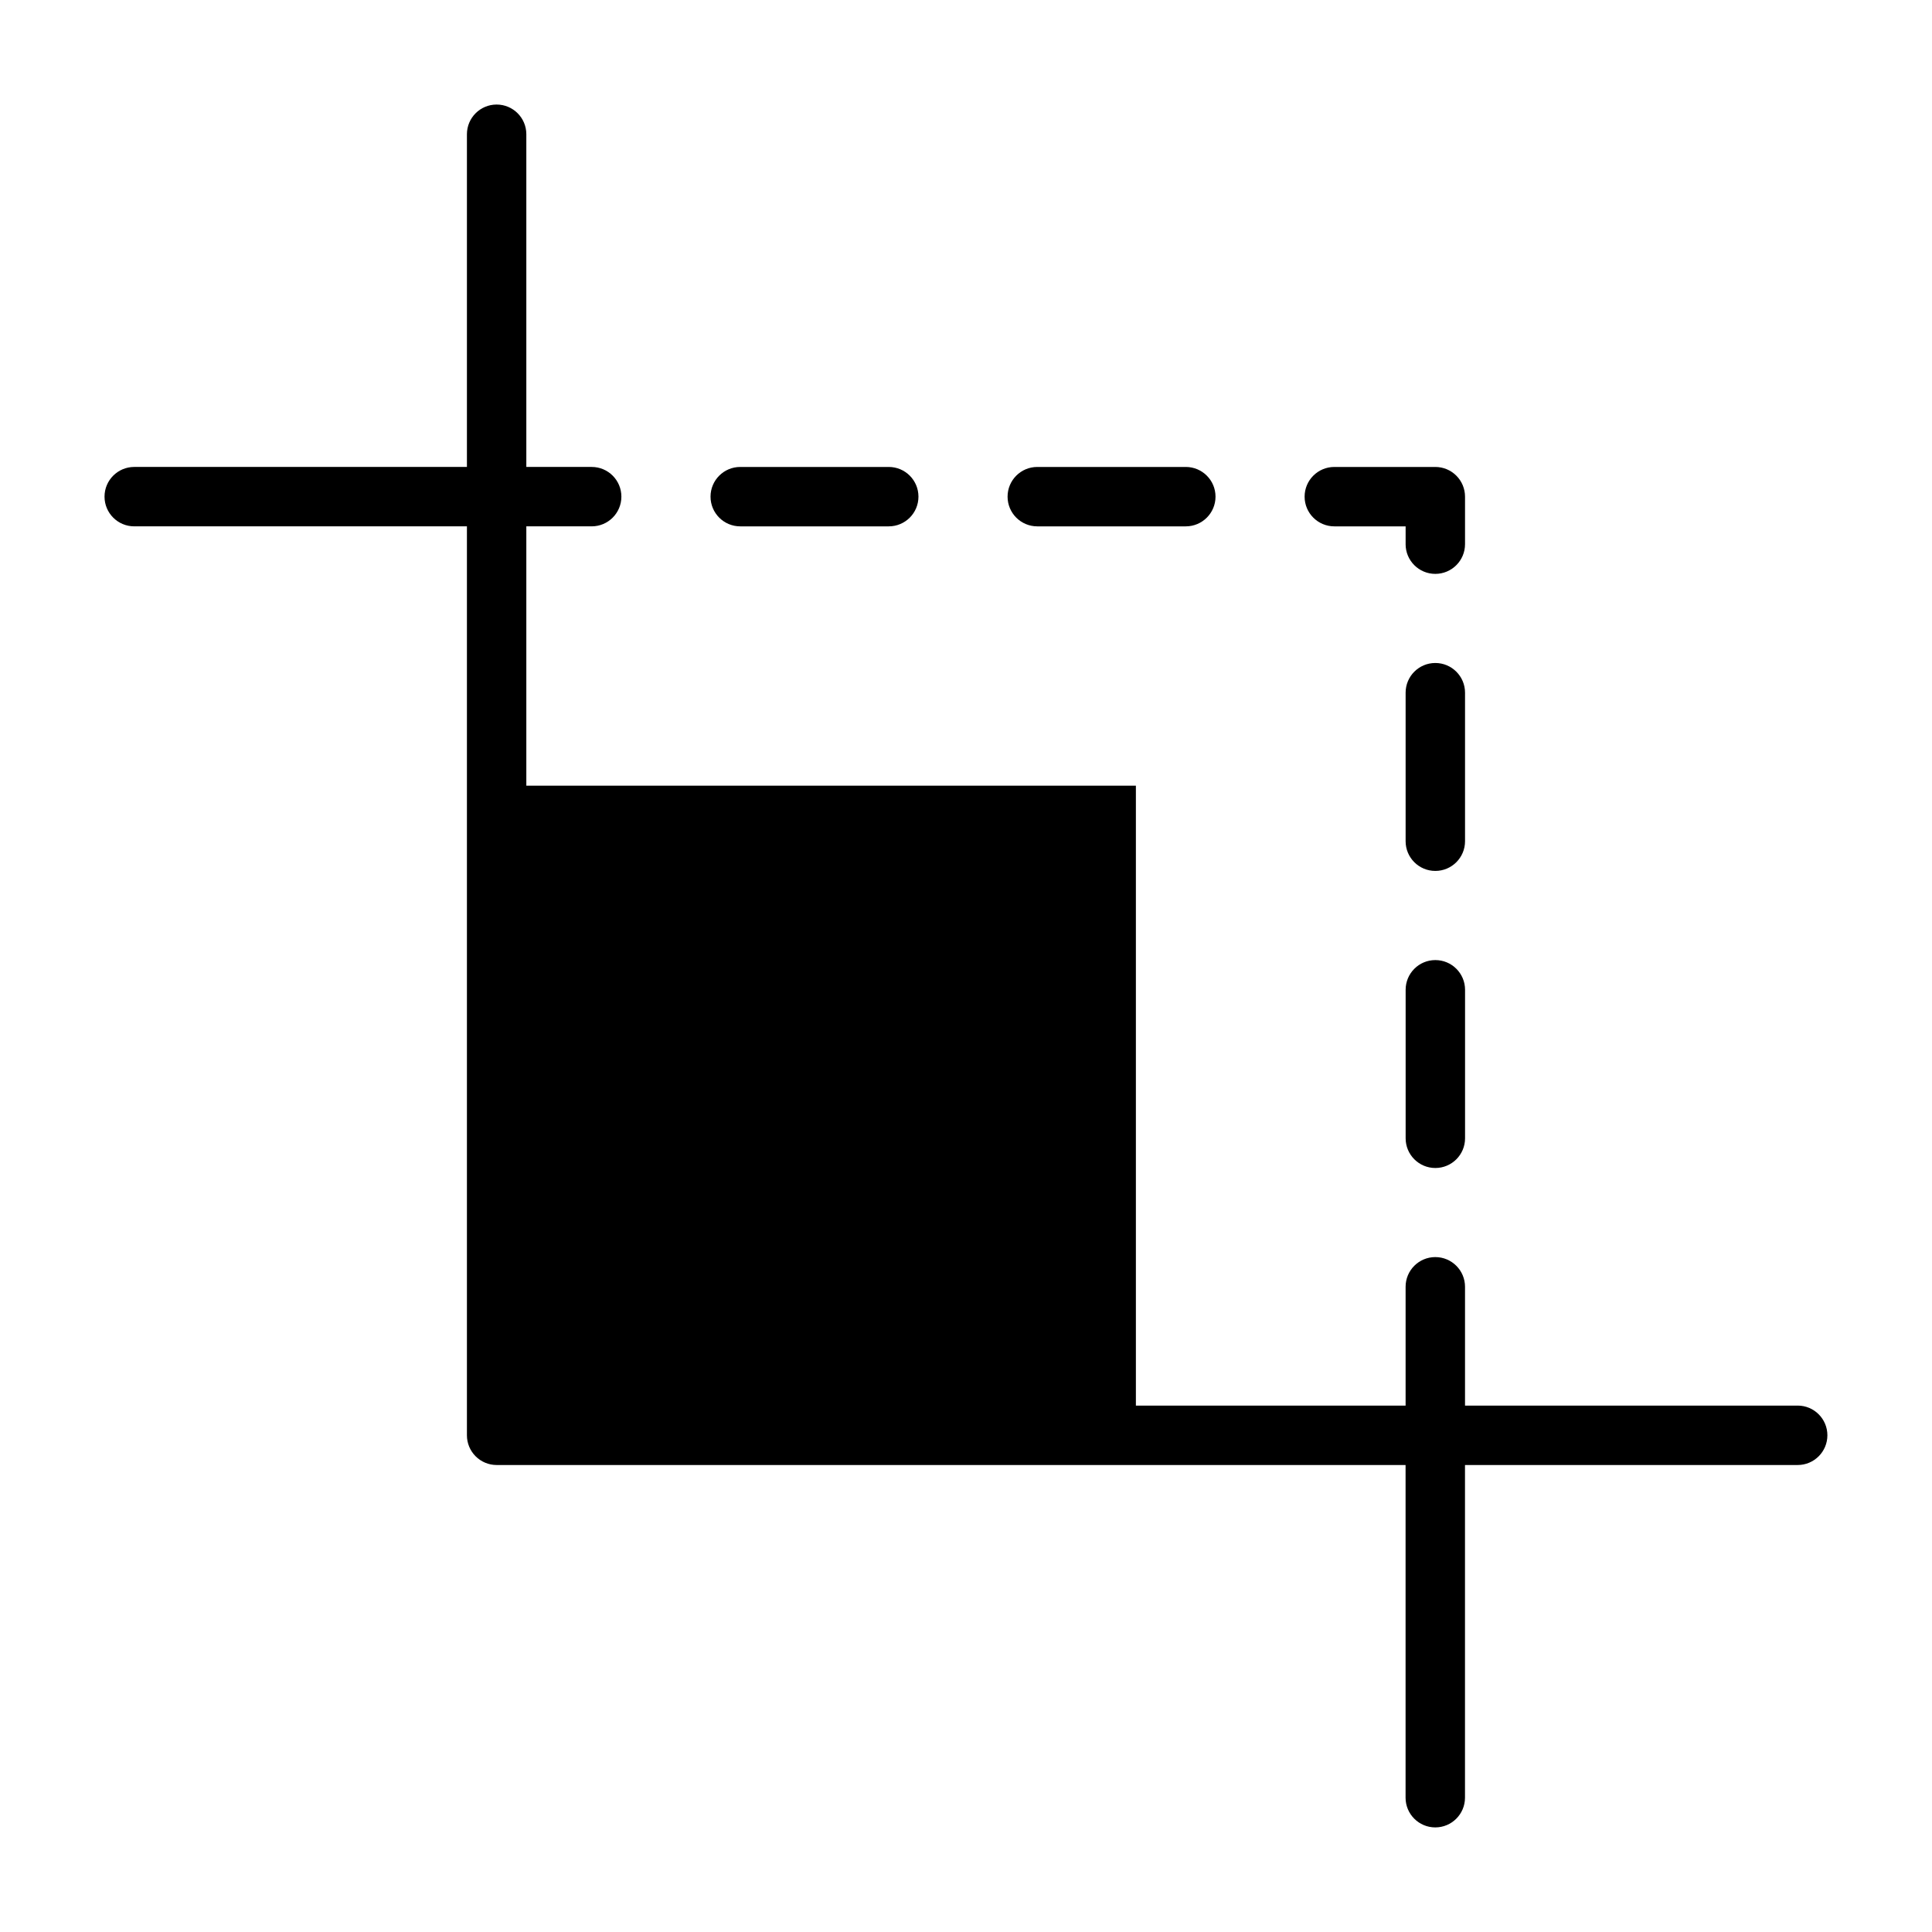
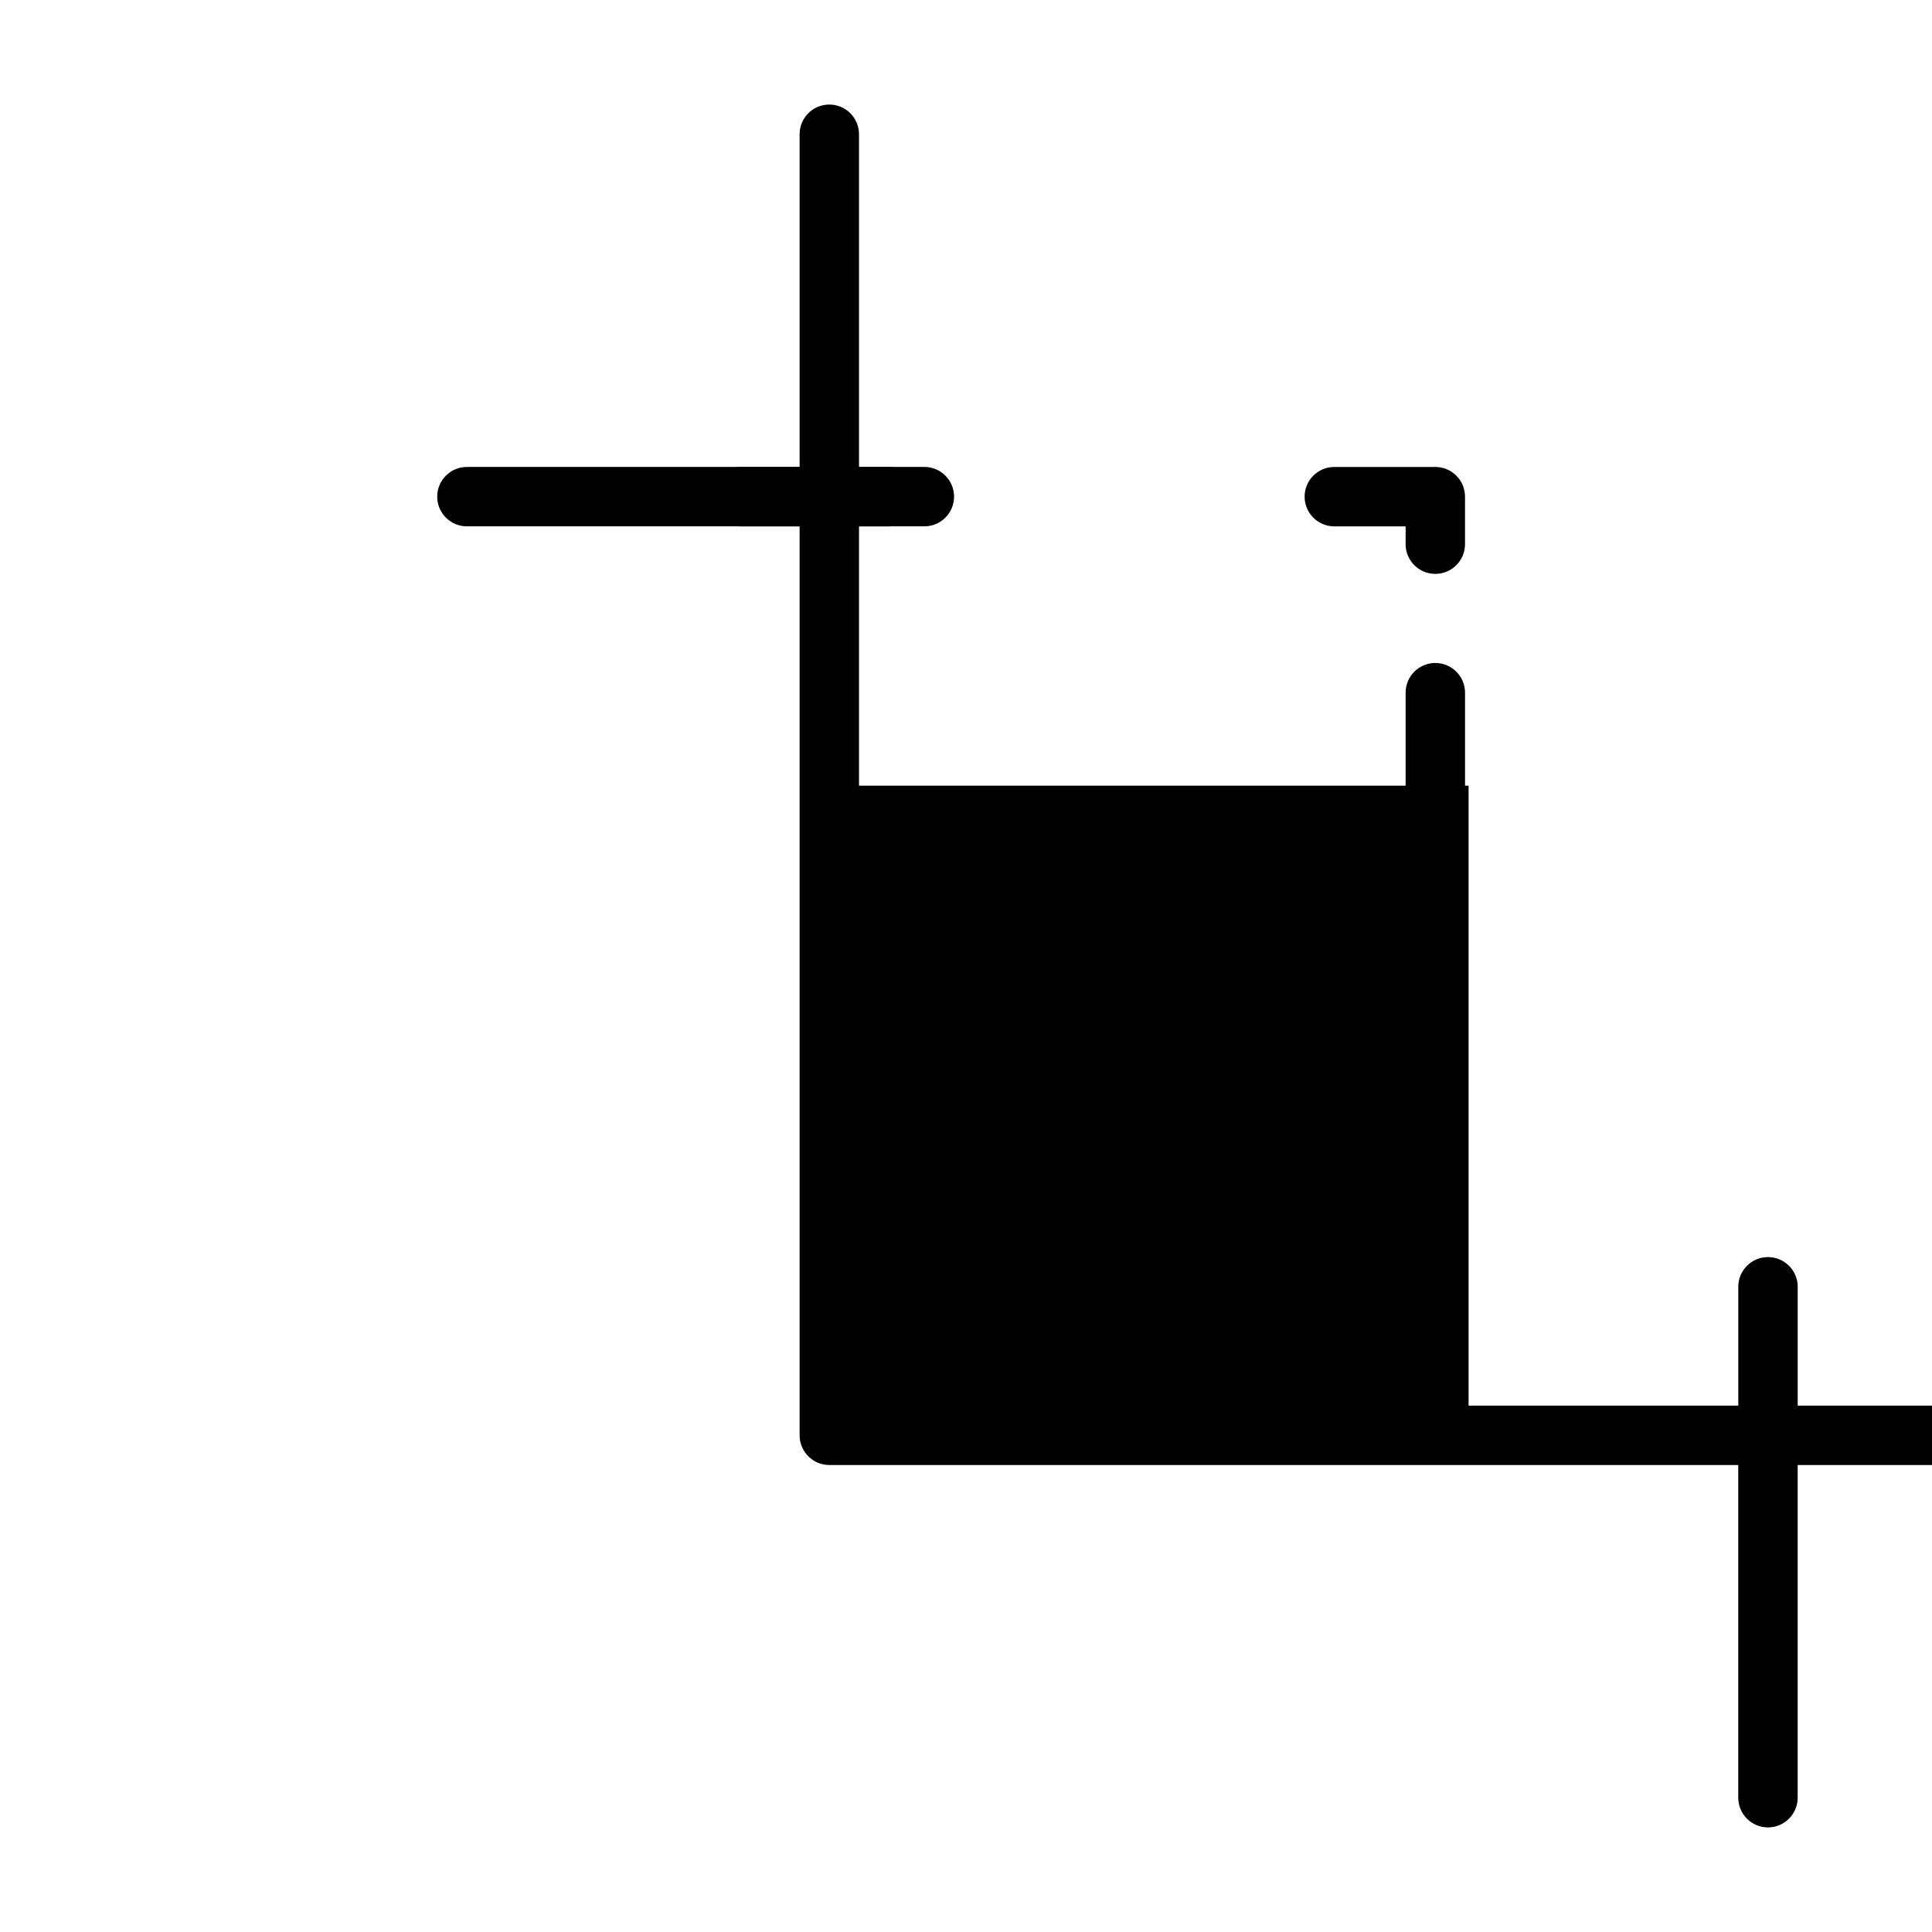
<svg xmlns="http://www.w3.org/2000/svg" fill="#000000" width="800px" height="800px" version="1.1" viewBox="144 144 512 512">
  <g>
-     <path d="m620.41 516.5h-88.164v-31.488c0-4.348-3.527-7.871-7.875-7.871s-7.871 3.523-7.871 7.871v31.488h-71.477v-164.29h-161.54v-68.723h17.32c4.348 0 7.871-3.523 7.871-7.871s-3.523-7.871-7.871-7.871h-17.32v-88.168c0-4.348-3.523-7.871-7.871-7.871s-7.871 3.523-7.871 7.871v88.168h-88.168c-4.348 0-7.871 3.523-7.871 7.871s3.523 7.871 7.871 7.871h88.168v240.88c0 2.09 0.828 4.09 2.305 5.566 1.477 1.477 3.477 2.309 5.566 2.309h240.88v88.164c0 4.348 3.523 7.875 7.871 7.875s7.875-3.527 7.875-7.875v-88.164h88.164c4.348 0 7.875-3.527 7.875-7.875s-3.527-7.871-7.875-7.871z" />
+     <path d="m620.41 516.5v-31.488c0-4.348-3.527-7.871-7.875-7.871s-7.871 3.523-7.871 7.871v31.488h-71.477v-164.29h-161.54v-68.723h17.32c4.348 0 7.871-3.523 7.871-7.871s-3.523-7.871-7.871-7.871h-17.32v-88.168c0-4.348-3.523-7.871-7.871-7.871s-7.871 3.523-7.871 7.871v88.168h-88.168c-4.348 0-7.871 3.523-7.871 7.871s3.523 7.871 7.871 7.871h88.168v240.88c0 2.09 0.828 4.09 2.305 5.566 1.477 1.477 3.477 2.309 5.566 2.309h240.88v88.164c0 4.348 3.523 7.875 7.871 7.875s7.875-3.527 7.875-7.875v-88.164h88.164c4.348 0 7.875-3.527 7.875-7.875s-3.527-7.871-7.875-7.871z" />
    <path d="m532.25 327.57c0-4.348-3.527-7.871-7.875-7.871s-7.871 3.523-7.871 7.871v39.363c0 4.348 3.523 7.871 7.871 7.871s7.875-3.523 7.875-7.871z" />
    <path d="m497.61 283.49h18.895v4.723h-0.004c0 4.348 3.523 7.871 7.871 7.871s7.875-3.523 7.875-7.871v-12.594c0-2.09-0.832-4.09-2.309-5.566-1.477-1.477-3.477-2.305-5.566-2.305h-26.762c-4.348 0-7.875 3.523-7.875 7.871s3.527 7.871 7.875 7.871z" />
-     <path d="m418.89 283.49h39.359c4.348 0 7.875-3.523 7.875-7.871s-3.527-7.871-7.875-7.871h-39.359c-4.348 0-7.871 3.523-7.871 7.871s3.523 7.871 7.871 7.871z" />
    <path d="m524.38 398.43c-4.348 0-7.871 3.523-7.871 7.871v39.359c0 4.348 3.523 7.871 7.871 7.871s7.875-3.523 7.875-7.871v-39.359c0-4.348-3.527-7.871-7.875-7.871z" />
    <path d="m340.17 283.49h39.359c4.348 0 7.871-3.523 7.871-7.871s-3.523-7.871-7.871-7.871h-39.359c-4.348 0-7.871 3.523-7.871 7.871s3.523 7.871 7.871 7.871z" />
  </g>
</svg>